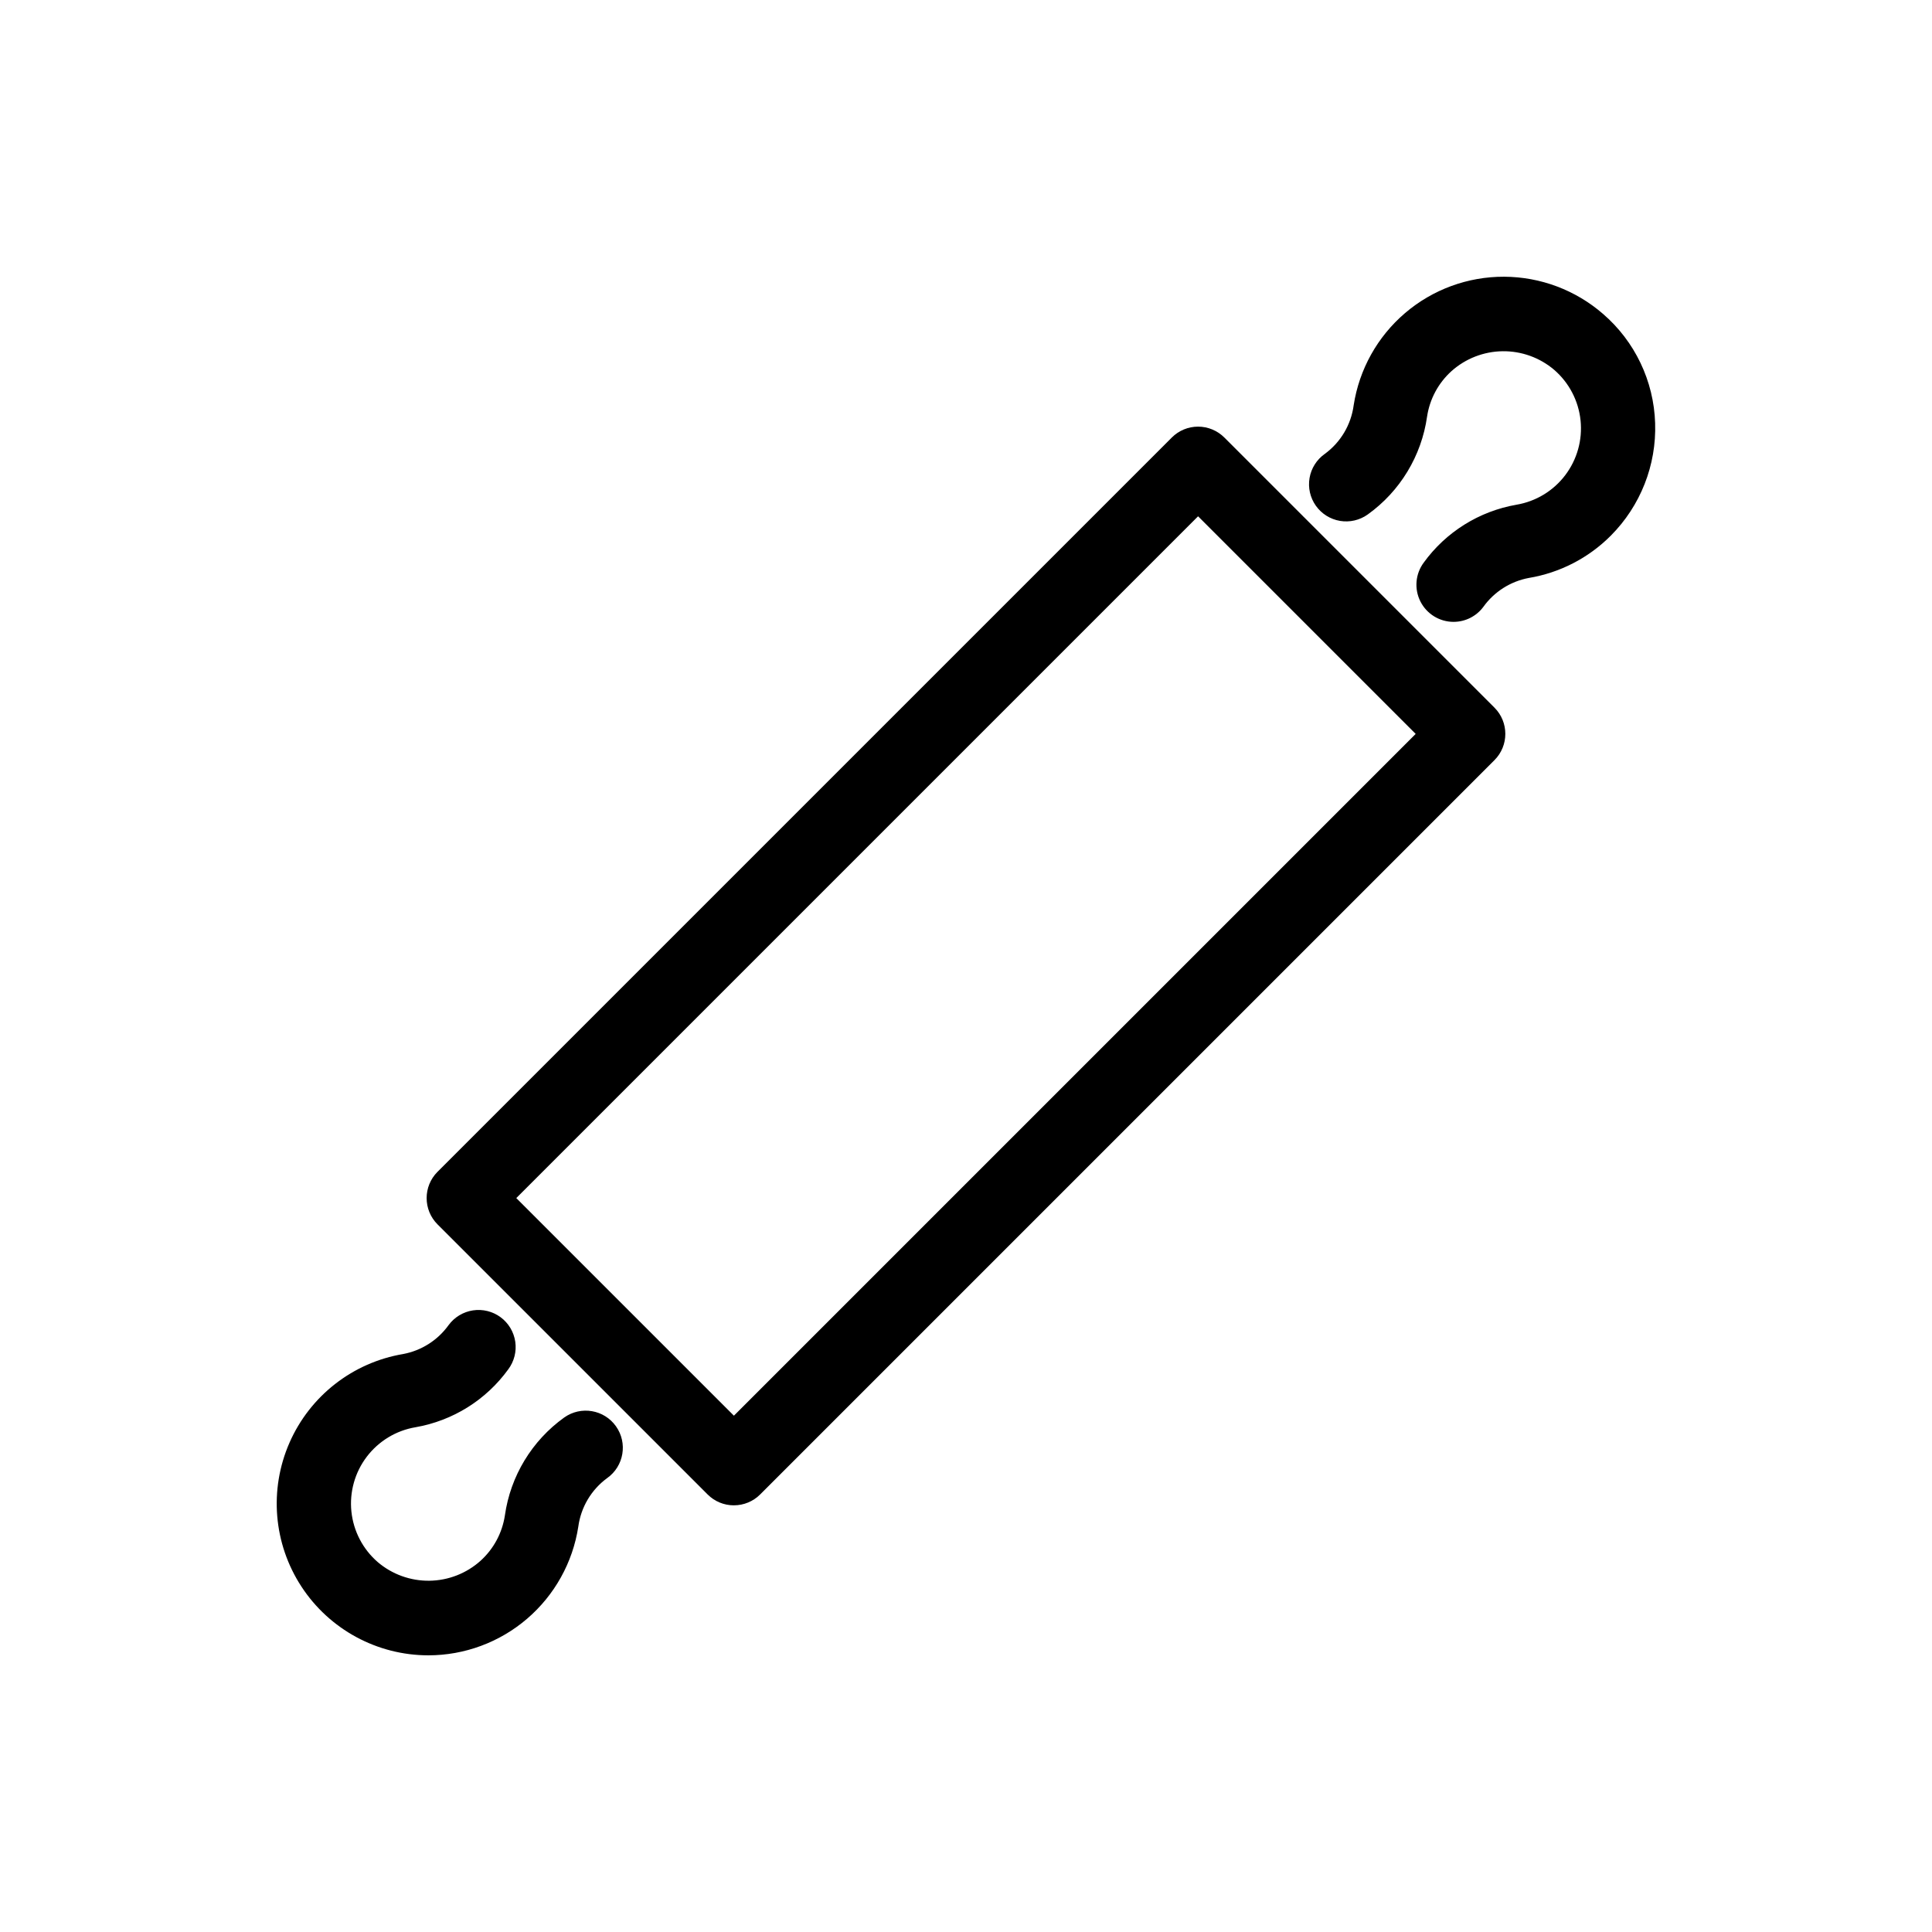
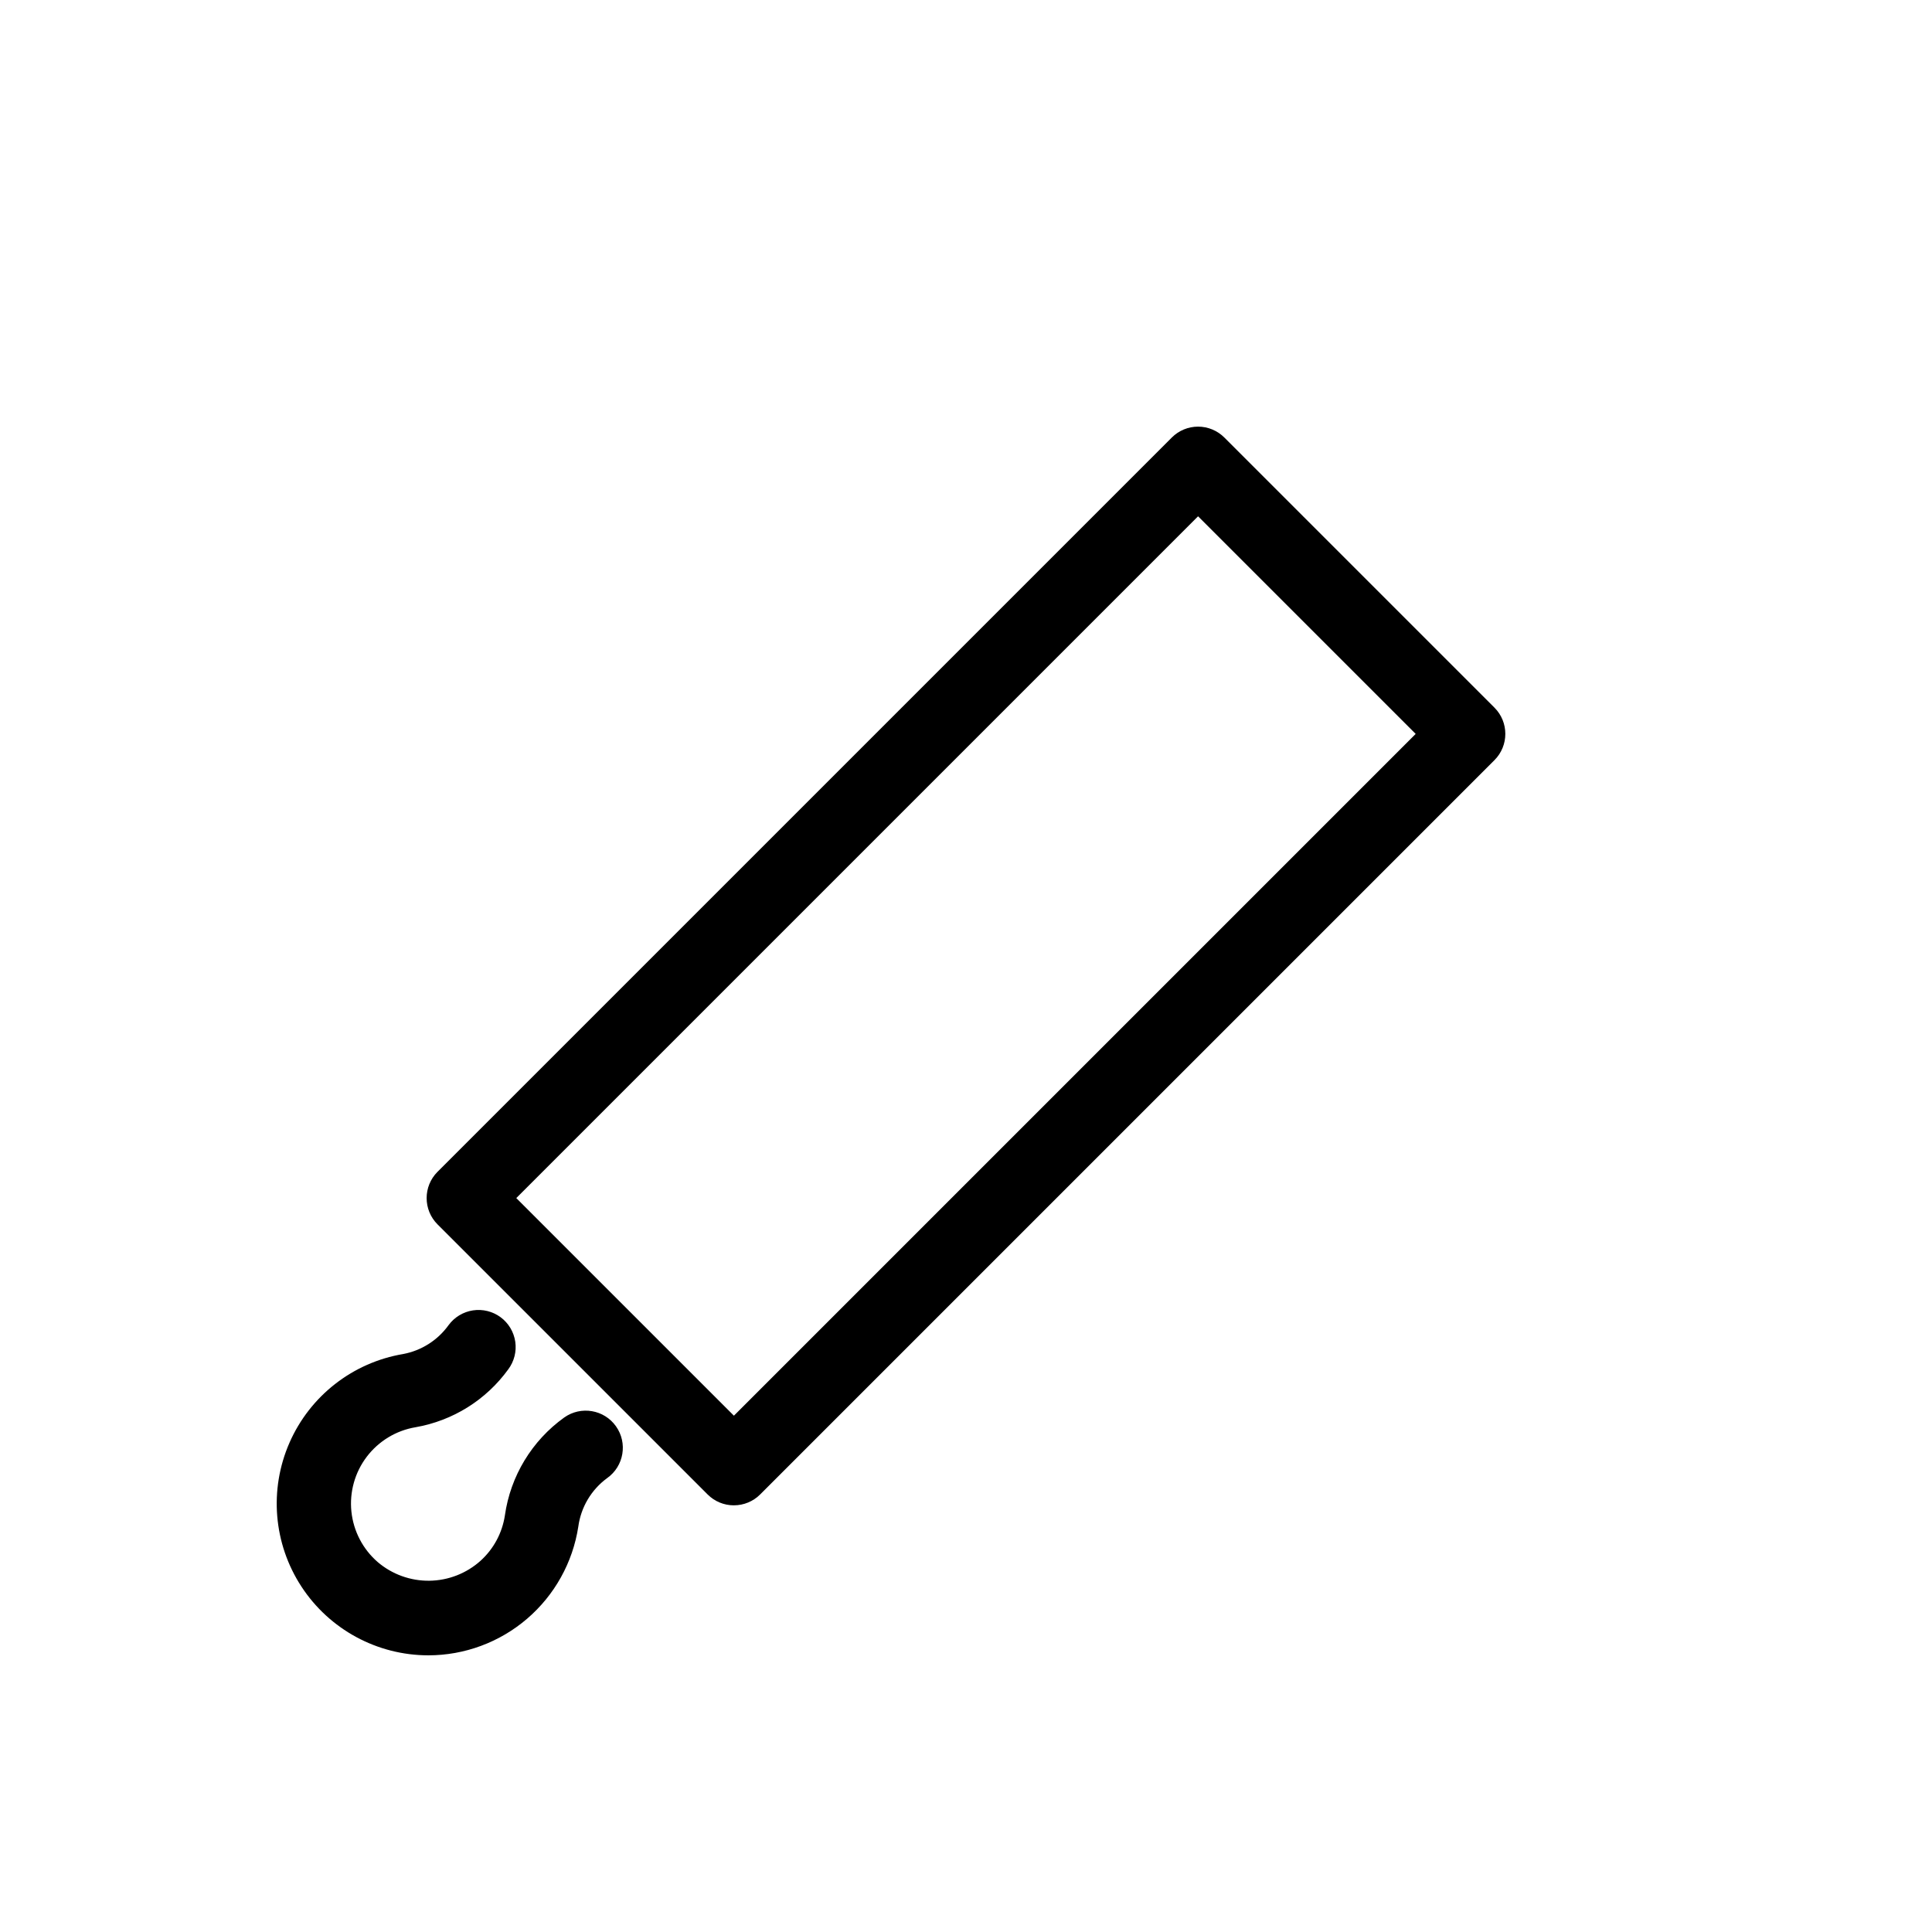
<svg xmlns="http://www.w3.org/2000/svg" fill="#000000" width="800px" height="800px" version="1.1" viewBox="144 144 512 512">
  <g>
-     <path d="m529.2 308.8c-3.715-0.004-7.109-2.098-8.781-5.414-1.672-3.316-1.332-7.293 0.875-10.277 5.879-8.125 14.699-13.633 24.582-15.352 5.141-0.867 9.762-3.66 12.914-7.812 3.156-4.152 4.613-9.352 4.074-14.539-0.543-5.188-3.035-9.973-6.981-13.387-3.812-3.246-8.676-5-13.684-4.938-5.008 0.066-9.824 1.941-13.555 5.285-3.473 3.141-5.754 7.387-6.453 12.016-1.477 10.438-7.16 19.816-15.723 25.957-2.129 1.523-4.773 2.137-7.356 1.703-2.578-0.434-4.879-1.879-6.394-4.012-1.512-2.133-2.117-4.781-1.672-7.359 0.441-2.578 1.895-4.875 4.031-6.379 4.207-3.074 6.973-7.734 7.66-12.898 1.469-9.512 6.301-18.18 13.621-24.43 7.32-6.25 16.641-9.668 26.266-9.629 9.625 0.043 18.914 3.535 26.184 9.844 8.461 7.293 13.473 17.801 13.82 28.965 0.367 11.133-3.883 21.922-11.75 29.812-5.898 5.926-13.512 9.848-21.762 11.215-4.832 0.91-9.129 3.644-12 7.637-1.855 2.512-4.793 3.996-7.918 3.992z" />
    <path d="m257.52 582.68c-13.566-0.008-26.215-6.856-33.637-18.215-7.422-11.355-8.613-25.691-3.172-38.117 5.441-12.43 16.781-21.273 30.16-23.523 4.832-0.914 9.129-3.648 12-7.641 1.547-2.113 3.871-3.523 6.457-3.918 2.59-0.395 5.231 0.258 7.336 1.812 2.106 1.559 3.504 3.891 3.887 6.484 0.379 2.59-0.289 5.227-1.855 7.324-5.879 8.125-14.699 13.629-24.582 15.348-5.141 0.867-9.758 3.664-12.914 7.812-3.156 4.152-4.613 9.352-4.074 14.539 0.543 5.188 3.035 9.973 6.981 13.387 3.812 3.246 8.676 5 13.684 4.938 5.008-0.062 9.824-1.941 13.555-5.285 3.473-3.141 5.754-7.387 6.453-12.016 1.48-10.434 7.16-19.812 15.723-25.957 4.434-3.144 10.574-2.102 13.719 2.332 3.144 4.43 2.102 10.574-2.328 13.719-4.207 3.074-6.973 7.731-7.66 12.895-1.469 9.484-6.281 18.133-13.566 24.383s-16.562 9.691-26.164 9.699z" />
    <path d="m338.49 542.93c-2.609 0.004-5.117-1.031-6.961-2.879l-71.586-71.586c-3.84-3.844-3.84-10.074 0-13.918l194.6-194.6c1.844-1.848 4.348-2.883 6.957-2.883s5.113 1.035 6.961 2.883l71.586 71.586c3.84 3.84 3.84 10.07 0 13.914l-194.6 194.6c-1.844 1.848-4.348 2.883-6.957 2.879zm-57.668-81.426 57.668 57.668 180.68-180.68-57.668-57.668z" />
  </g>
</svg>